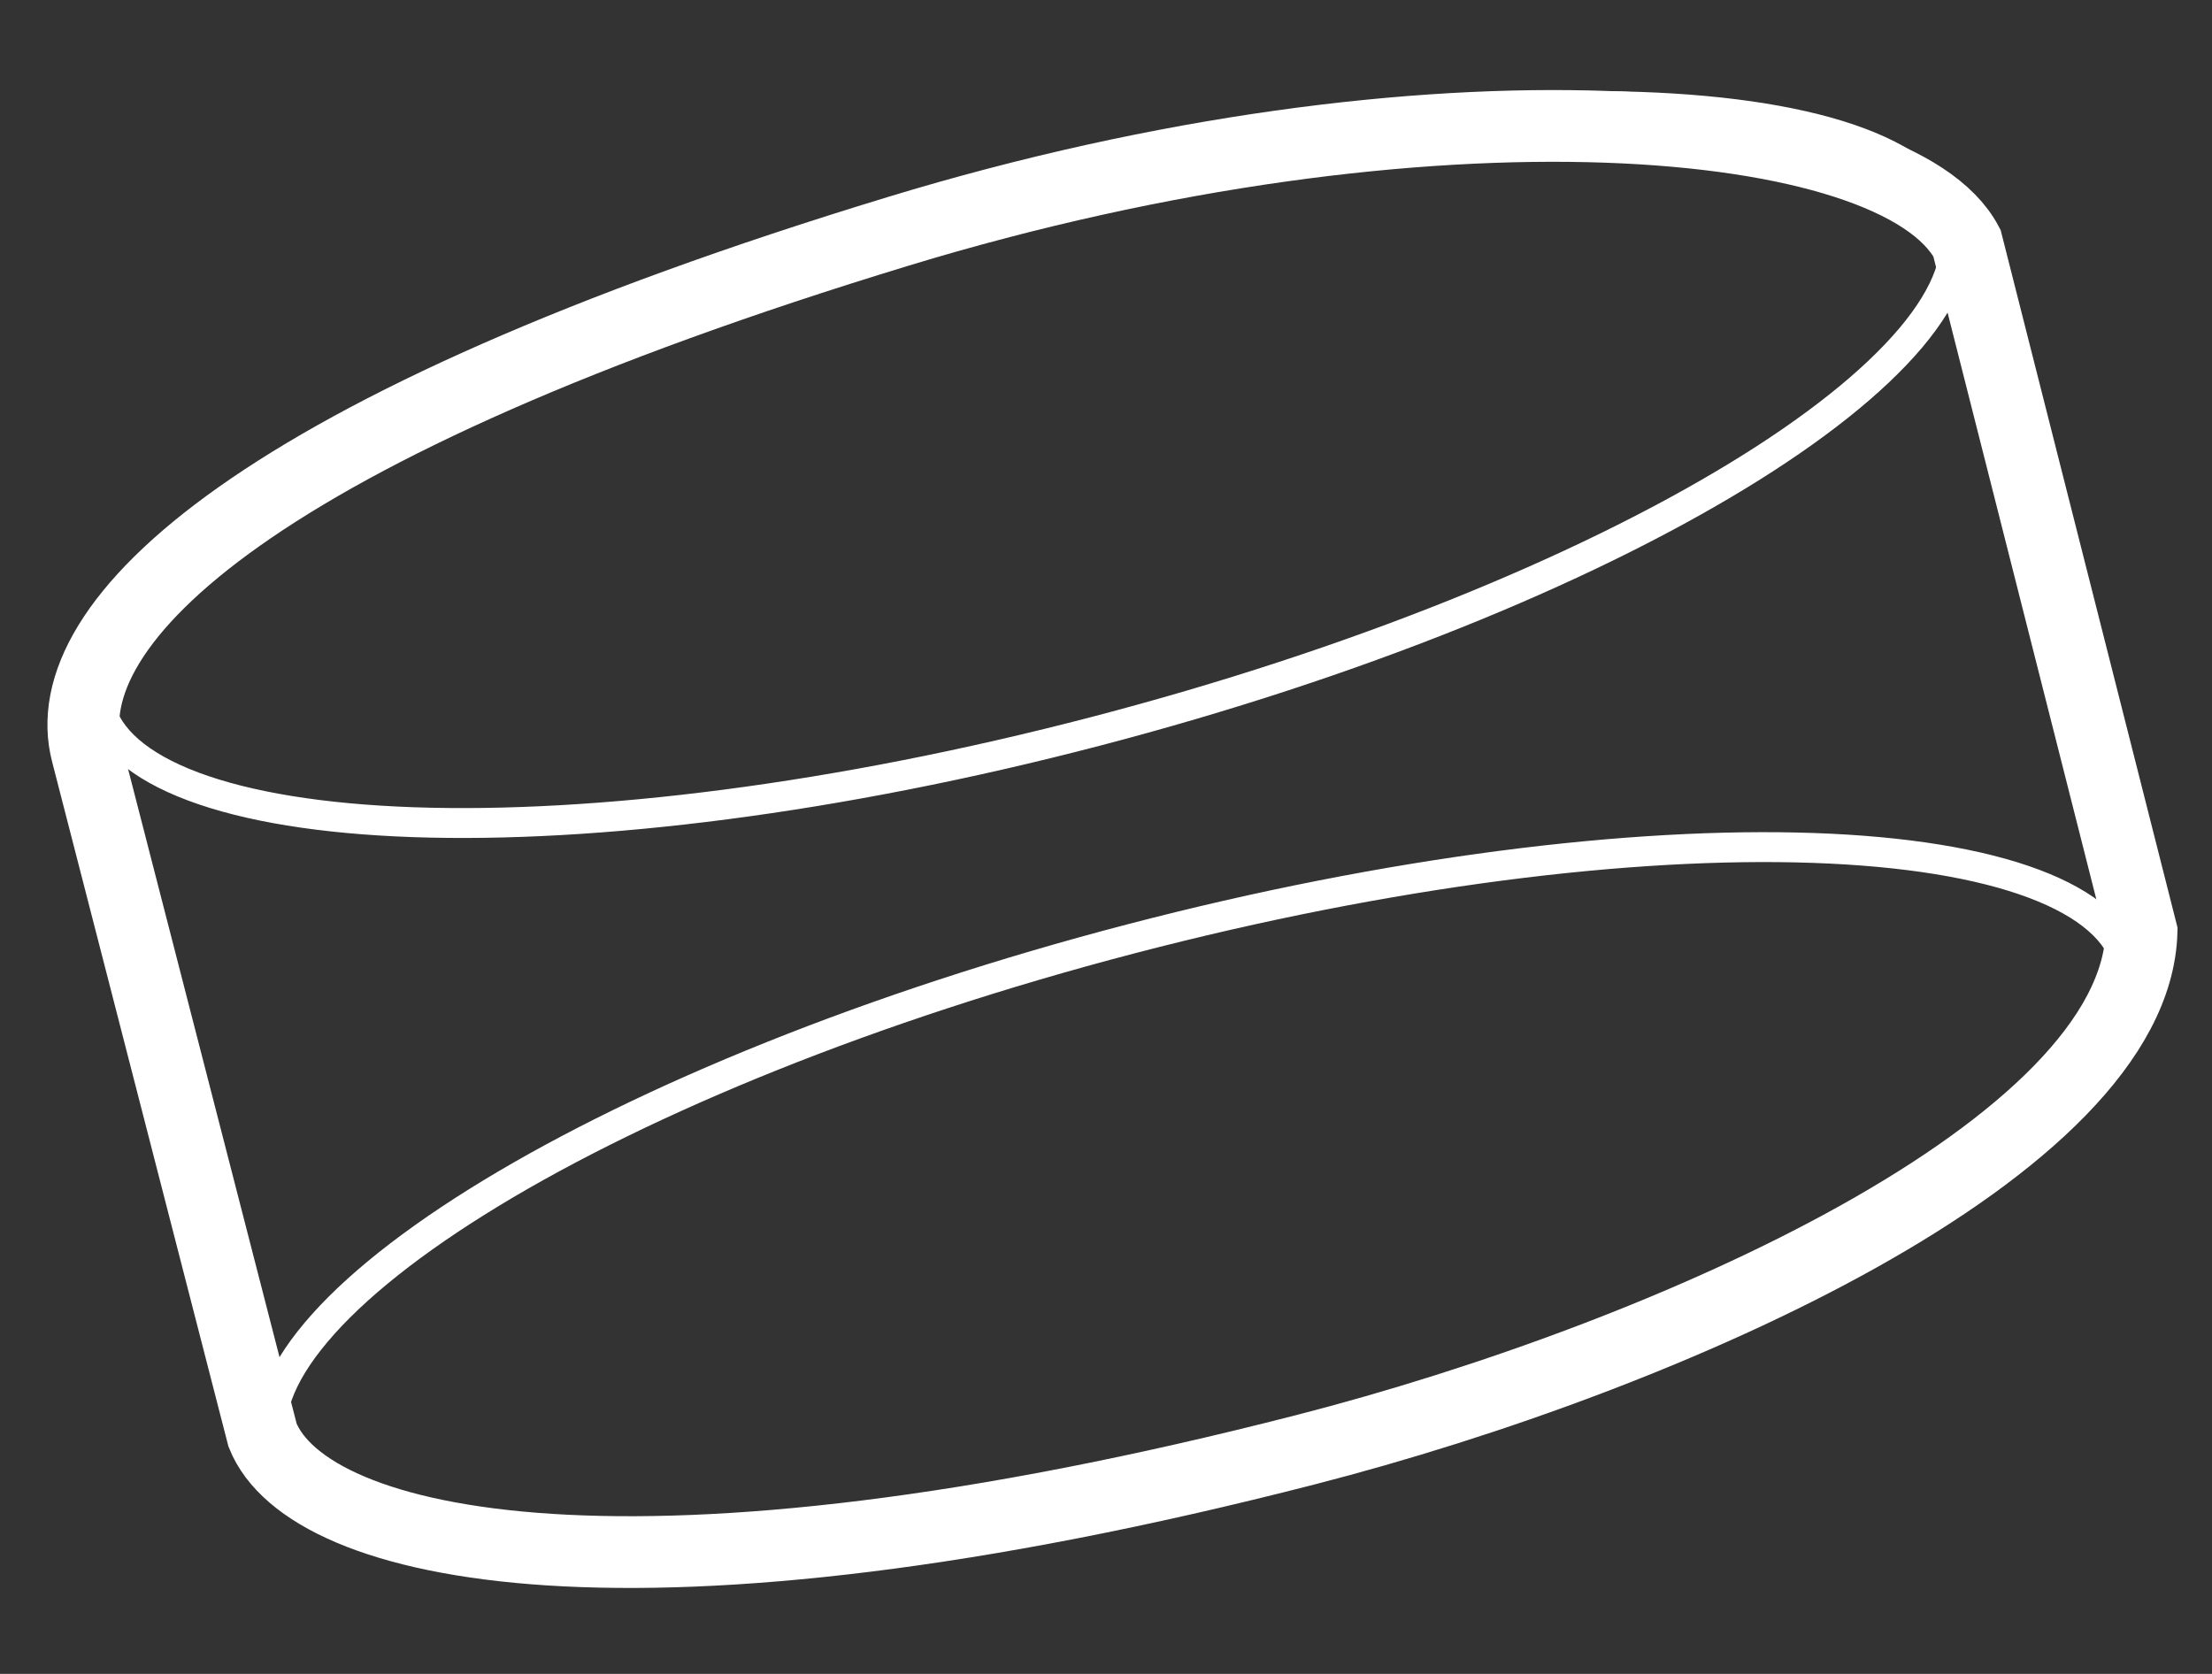
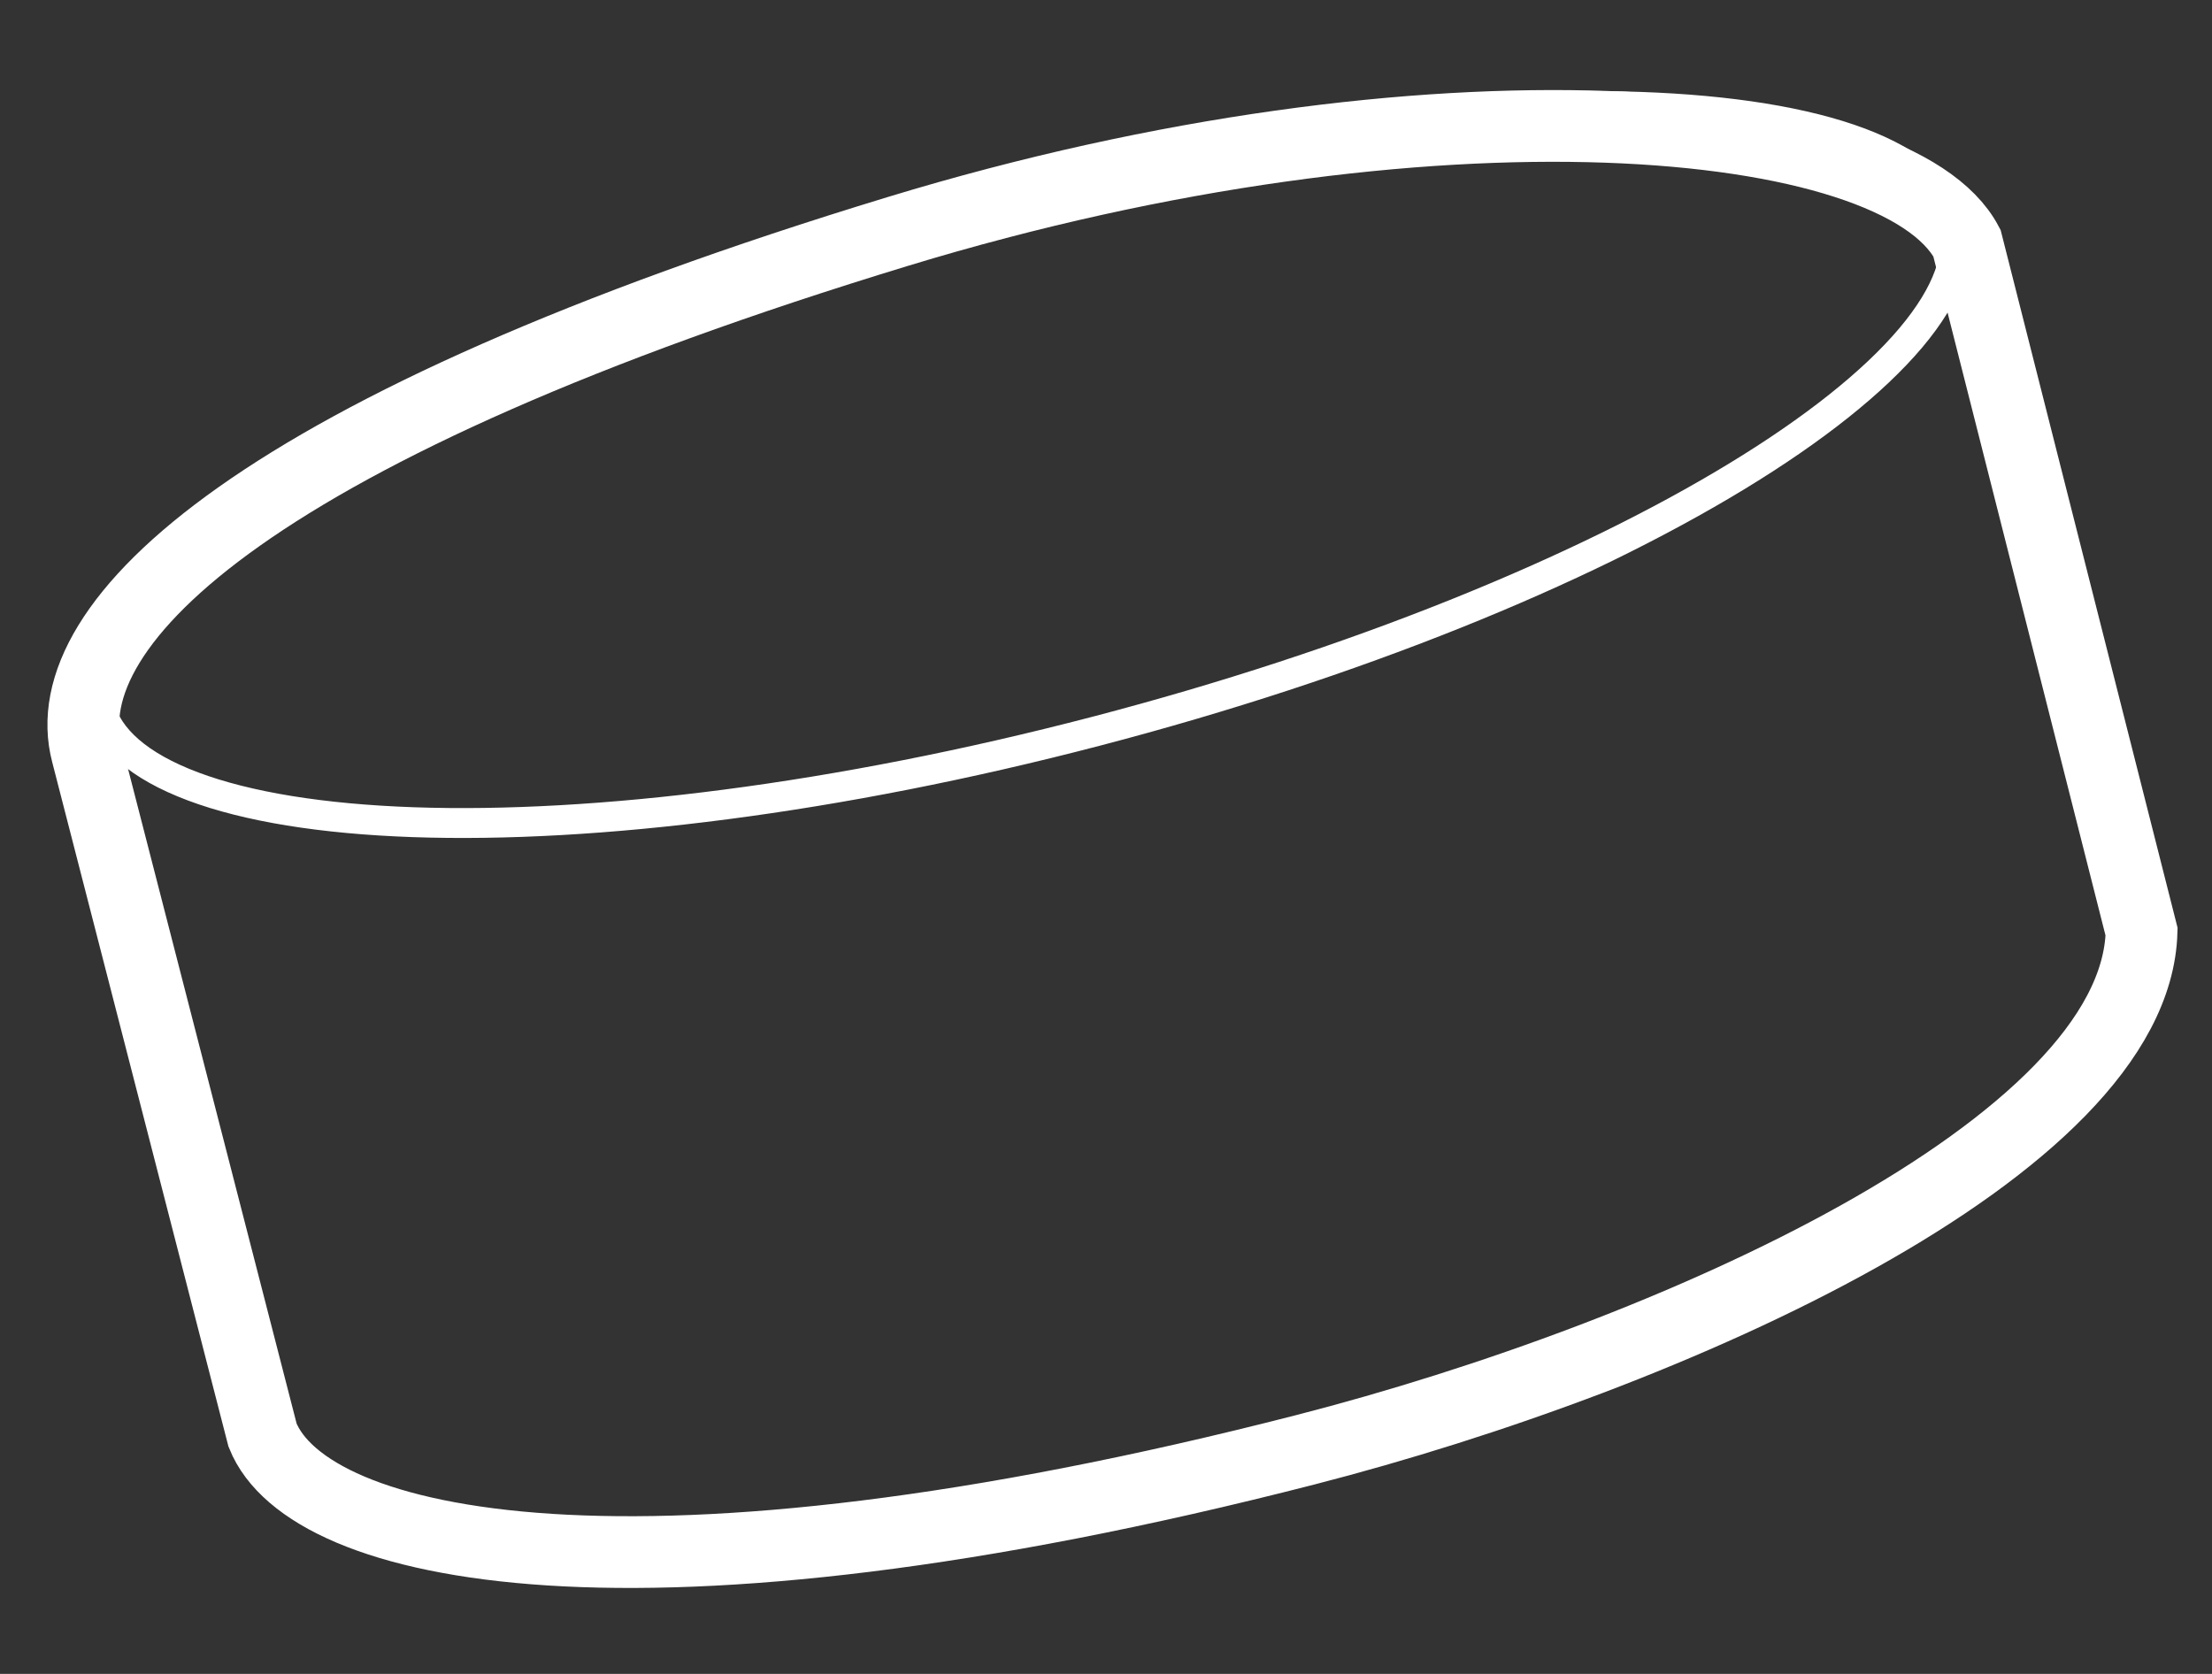
<svg xmlns="http://www.w3.org/2000/svg" width="37" height="28" viewBox="0 0 37 28" fill="none">
  <rect x="0" y="0" width="37" height="28" fill="#333333" stroke="none" />
  <path d="M4.392 24.007L1.455 12.601C0.875 10.41 4.311 7.132 15.02 3.871C23.943 1.153 31.733 1.859 32.901 4.066L35.822 15.586C35.718 19.195 27.98 22.672 21.835 24.251C10.62 27.132 5.155 25.906 4.392 24.007Z" stroke="white" stroke-width="1.2" />
  <path d="M32.669 3.722C32.808 4.254 32.591 4.904 31.961 5.652C31.335 6.393 30.34 7.185 29.039 7.975C26.438 9.555 22.664 11.101 18.333 12.232C14.003 13.363 9.954 13.859 6.914 13.753C5.392 13.7 4.137 13.496 3.229 13.155C2.313 12.811 1.806 12.35 1.667 11.818C1.529 11.286 1.745 10.636 2.376 9.888C3.001 9.147 3.996 8.355 5.298 7.565C7.898 5.986 11.673 4.439 16.003 3.309C20.334 2.178 24.382 1.681 27.423 1.787C28.945 1.84 30.2 2.044 31.108 2.385C32.023 2.73 32.53 3.191 32.669 3.722Z" stroke="white" stroke-width="0.5" />
-   <path d="M35.581 16.119C35.72 16.65 35.503 17.3 34.873 18.048C34.248 18.79 33.253 19.581 31.951 20.372C29.35 21.951 25.576 23.497 21.245 24.628C16.915 25.759 12.867 26.256 9.826 26.149C8.304 26.096 7.049 25.893 6.141 25.551C5.225 25.207 4.718 24.746 4.58 24.215C4.441 23.683 4.657 23.033 5.288 22.285C5.913 21.543 6.908 20.752 8.21 19.961C10.81 18.382 14.585 16.836 18.915 15.705C23.246 14.574 27.294 14.078 30.335 14.184C31.857 14.237 33.112 14.441 34.02 14.782C34.935 15.126 35.442 15.587 35.581 16.119Z" stroke="white" stroke-width="0.5" />
</svg>